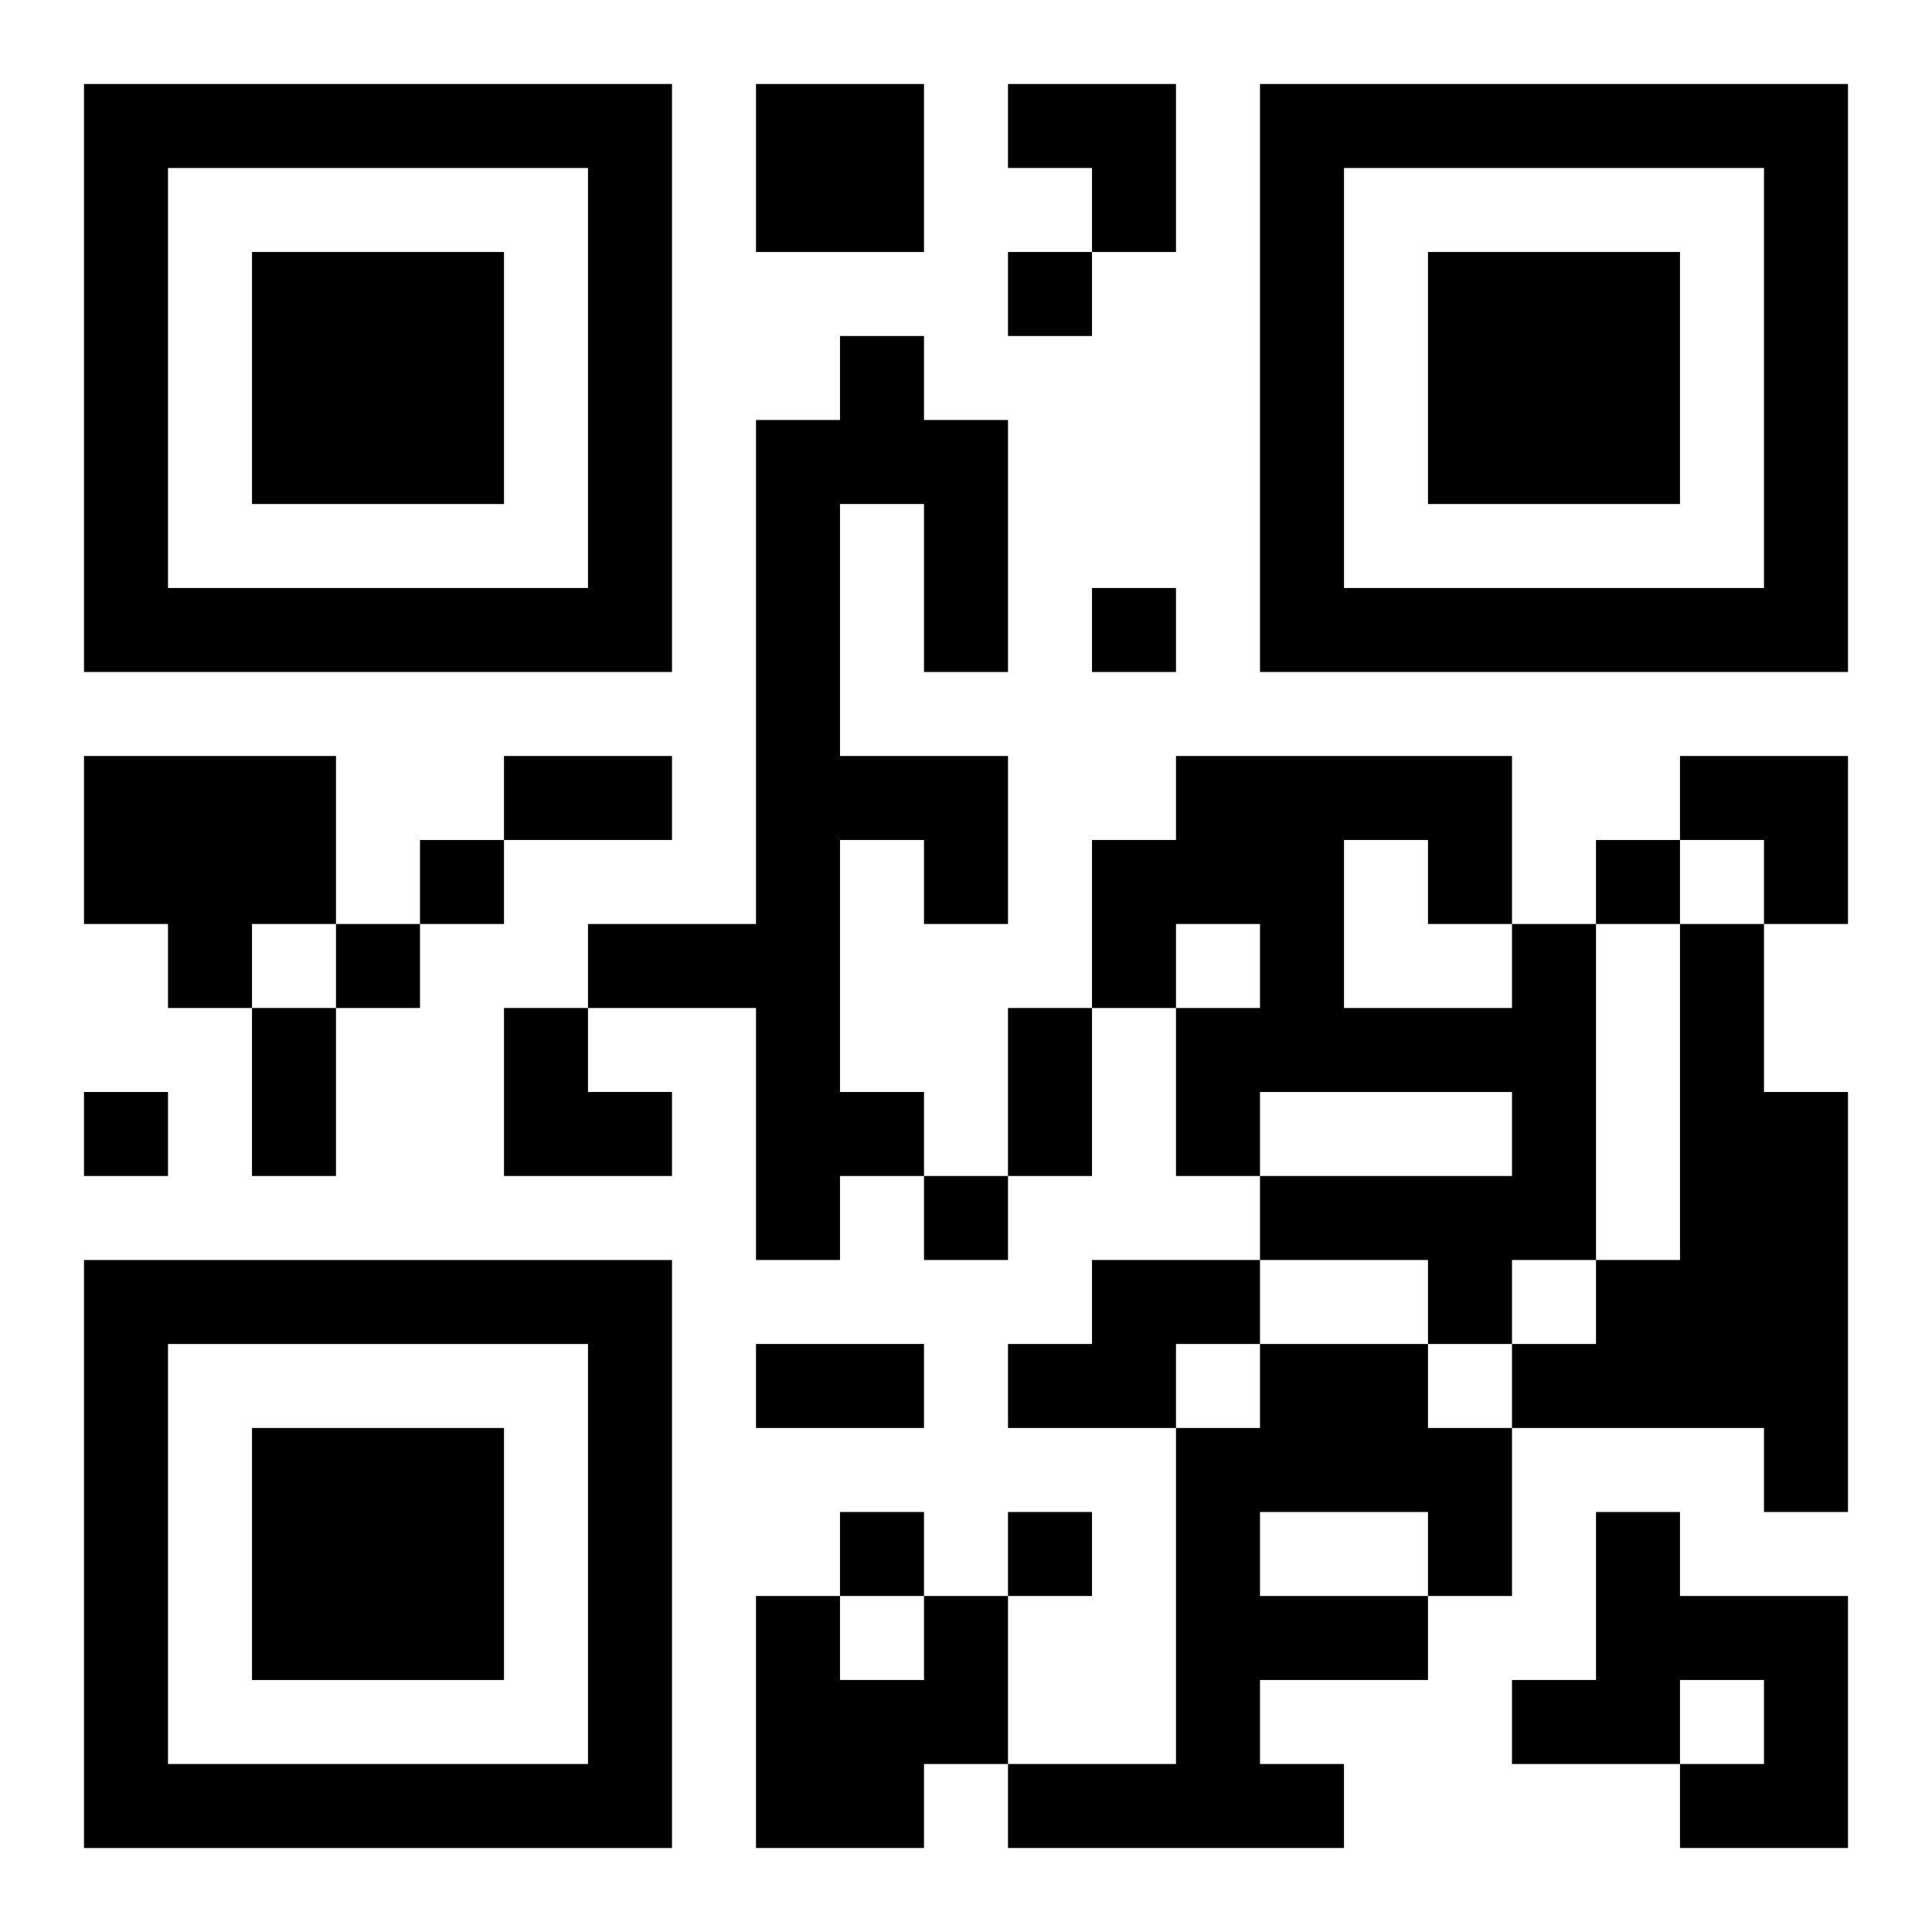
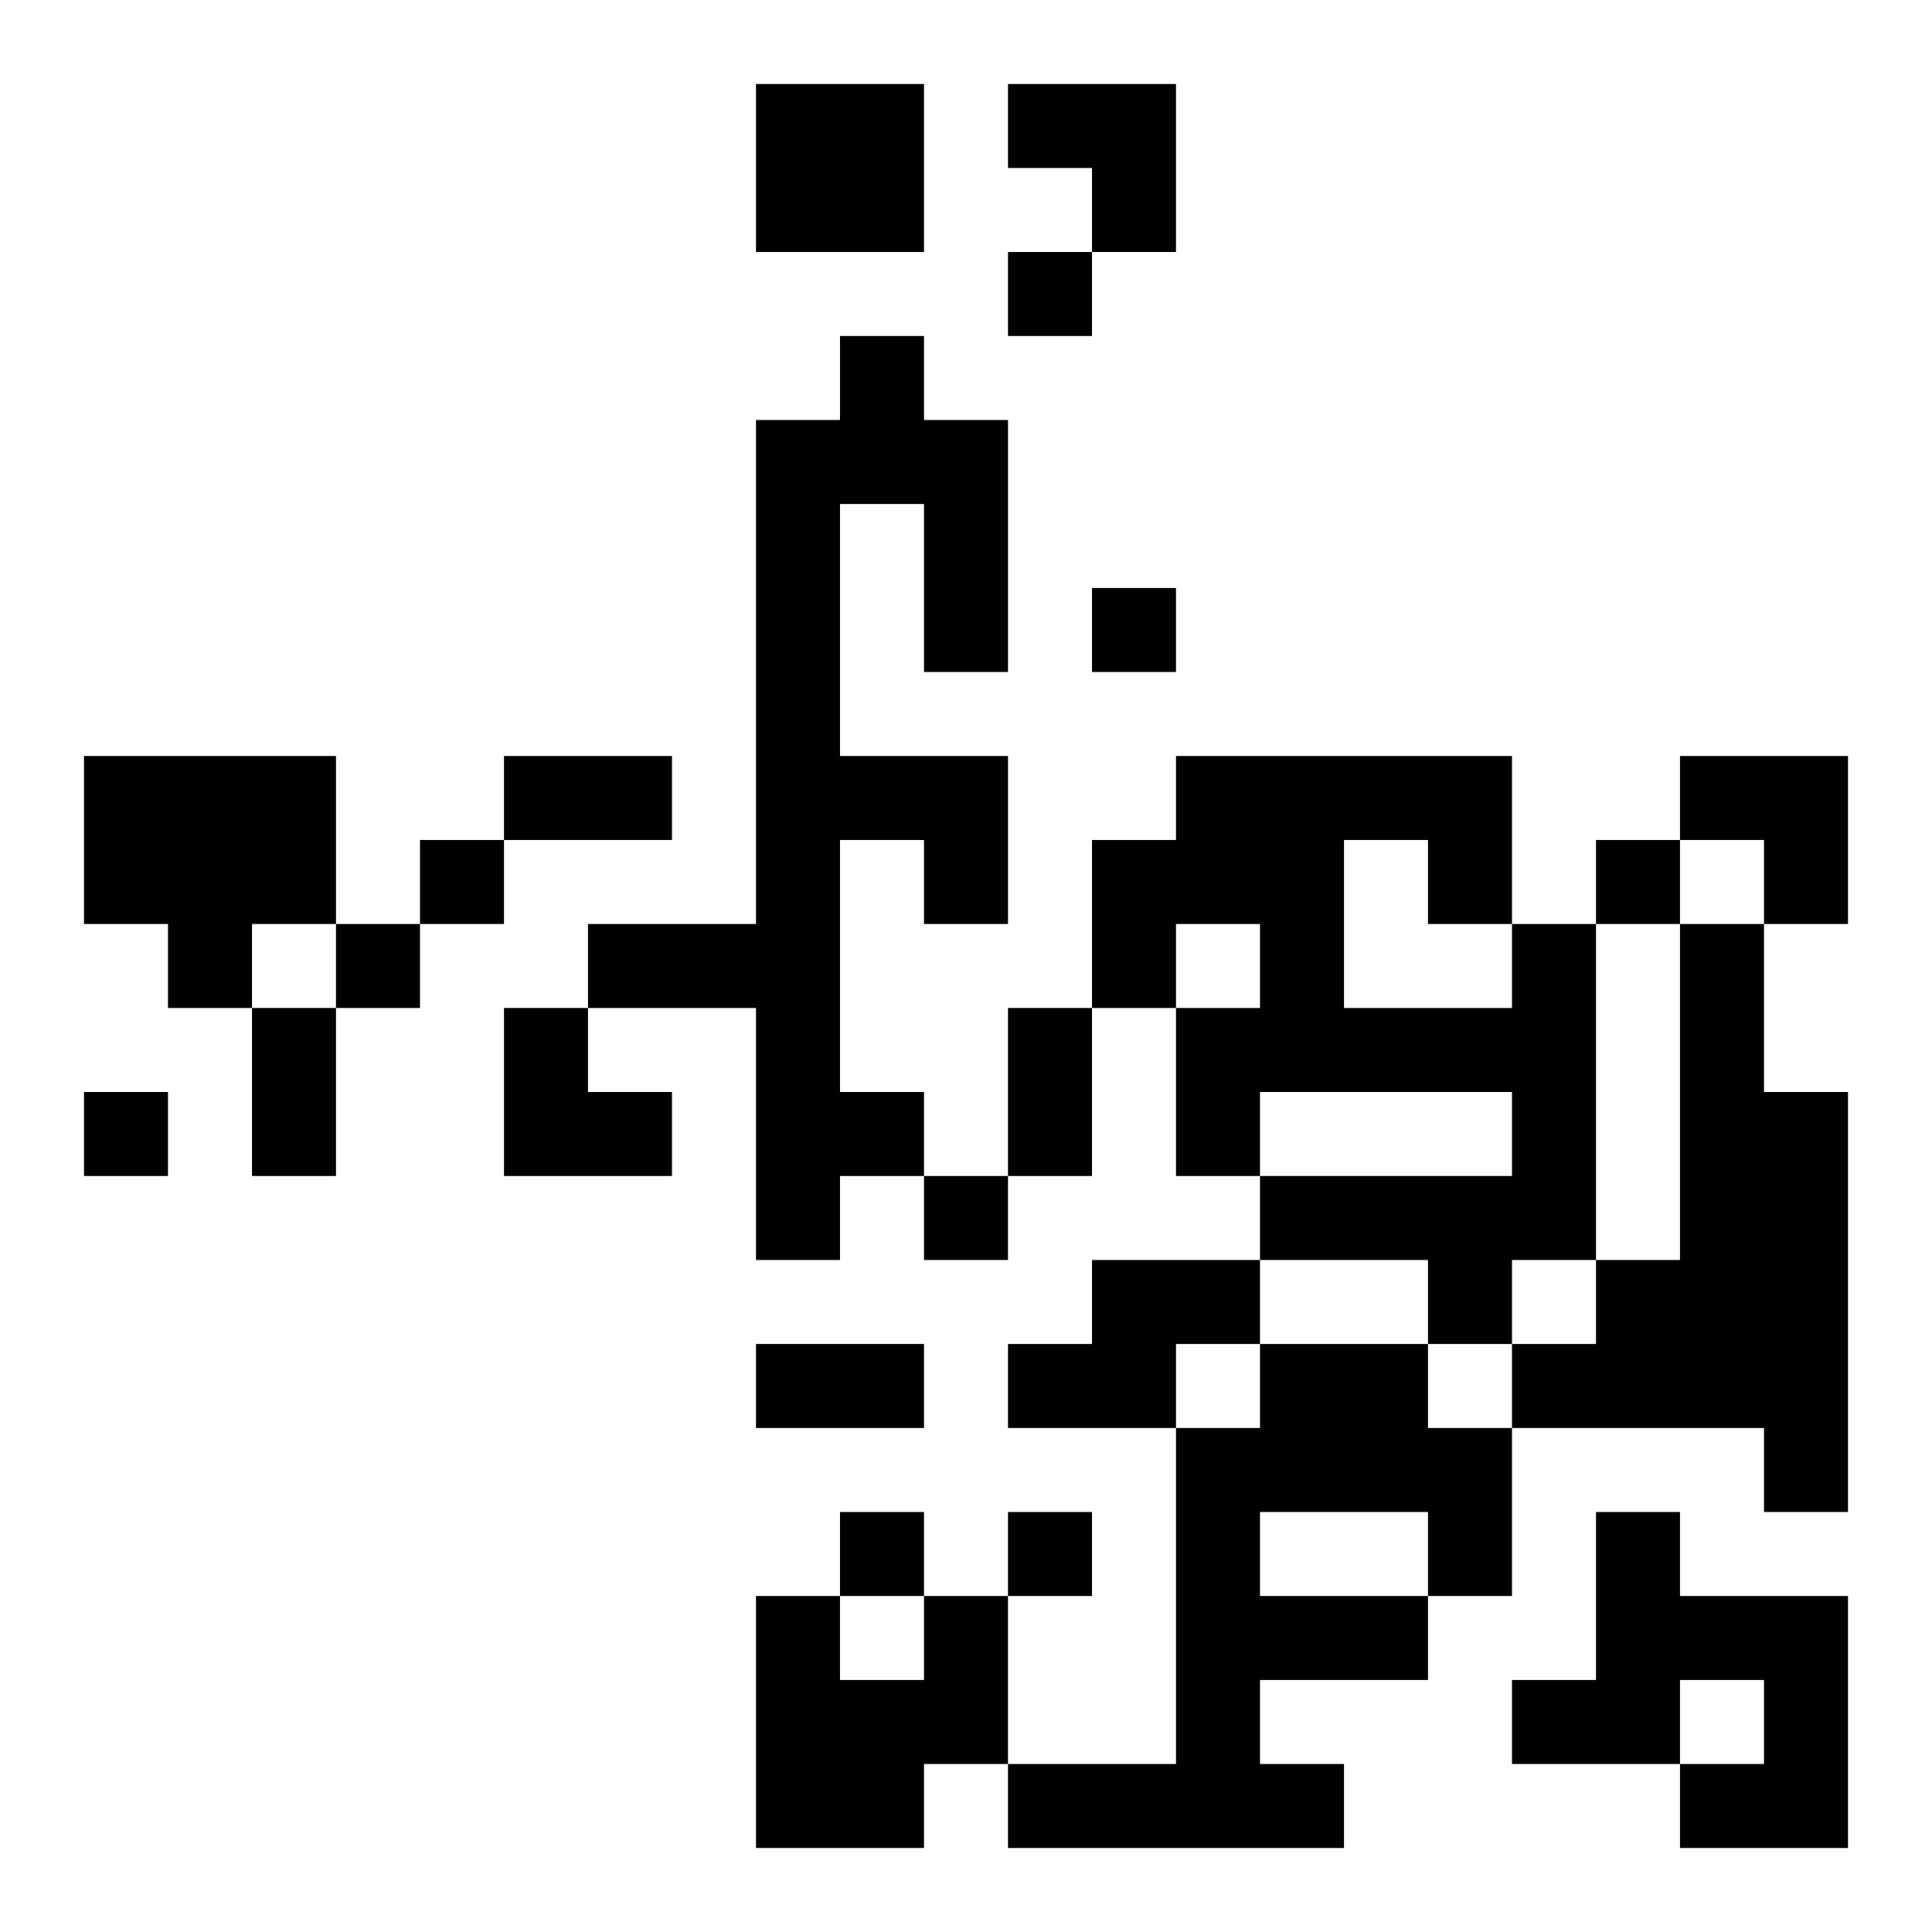
<svg xmlns="http://www.w3.org/2000/svg" xmlns:xlink="http://www.w3.org/1999/xlink" width="250" height="250" baseProfile="full" version="1.1" viewBox="-1 -1 23 23">
  <symbol id="a">
-     <path d="m0 7v7h7v-7h-7zm1 1h5v5h-5v-5zm1 1v3h3v-3h-3z" />
-   </symbol>
+     </symbol>
  <use y="-7" xlink:href="#a" />
  <use y="7" xlink:href="#a" />
  <use x="14" y="-7" xlink:href="#a" />
  <path d="m8 0h2v2h-2v-2m1 3h1v1h1v3h-1v-2h-1v3h2v2h-1v-1h-1v3h1v1h-1v1h-1v-3h-2v-1h2v-6h1v-1m-9 5h3v2h-1v1h-1v-1h-1v-2m17 2h1v4h-1v1h-1v-1h-2v-1h3v-1h-3v1h-1v-2h1v-1h-1v1h-1v-2h1v-1h4v2m-2-1v2h2v-1h-1v-1h-1m4 1h1v2h1v5h-1v-1h-3v-1h1v-1h1v-4m-7 4h2v1h-1v1h-2v-1h1v-1m2 1h2v1h1v2h-1v1h-2v1h1v1h-4v-1h2v-4h1v-1m0 2v1h2v-1h-2m4 0h1v1h2v3h-2v-1h1v-1h-1v1h-2v-1h1v-2m-8 1h1v2h-1v1h-2v-3h1v1h1v-1m1-16v1h1v-1h-1m1 4v1h1v-1h-1m-8 3v1h1v-1h-1m14 0v1h1v-1h-1m-15 1v1h1v-1h-1m-3 2v1h1v-1h-1m10 1v1h1v-1h-1m-1 4v1h1v-1h-1m2 0v1h1v-1h-1m-6-9h2v1h-2v-1m-3 3h1v2h-1v-2m9 0h1v2h-1v-2m-3 4h2v1h-2v-1m3-15h2v2h-1v-1h-1zm8 8h2v2h-1v-1h-1zm-14 3h1v1h1v1h-2z" />
</svg>